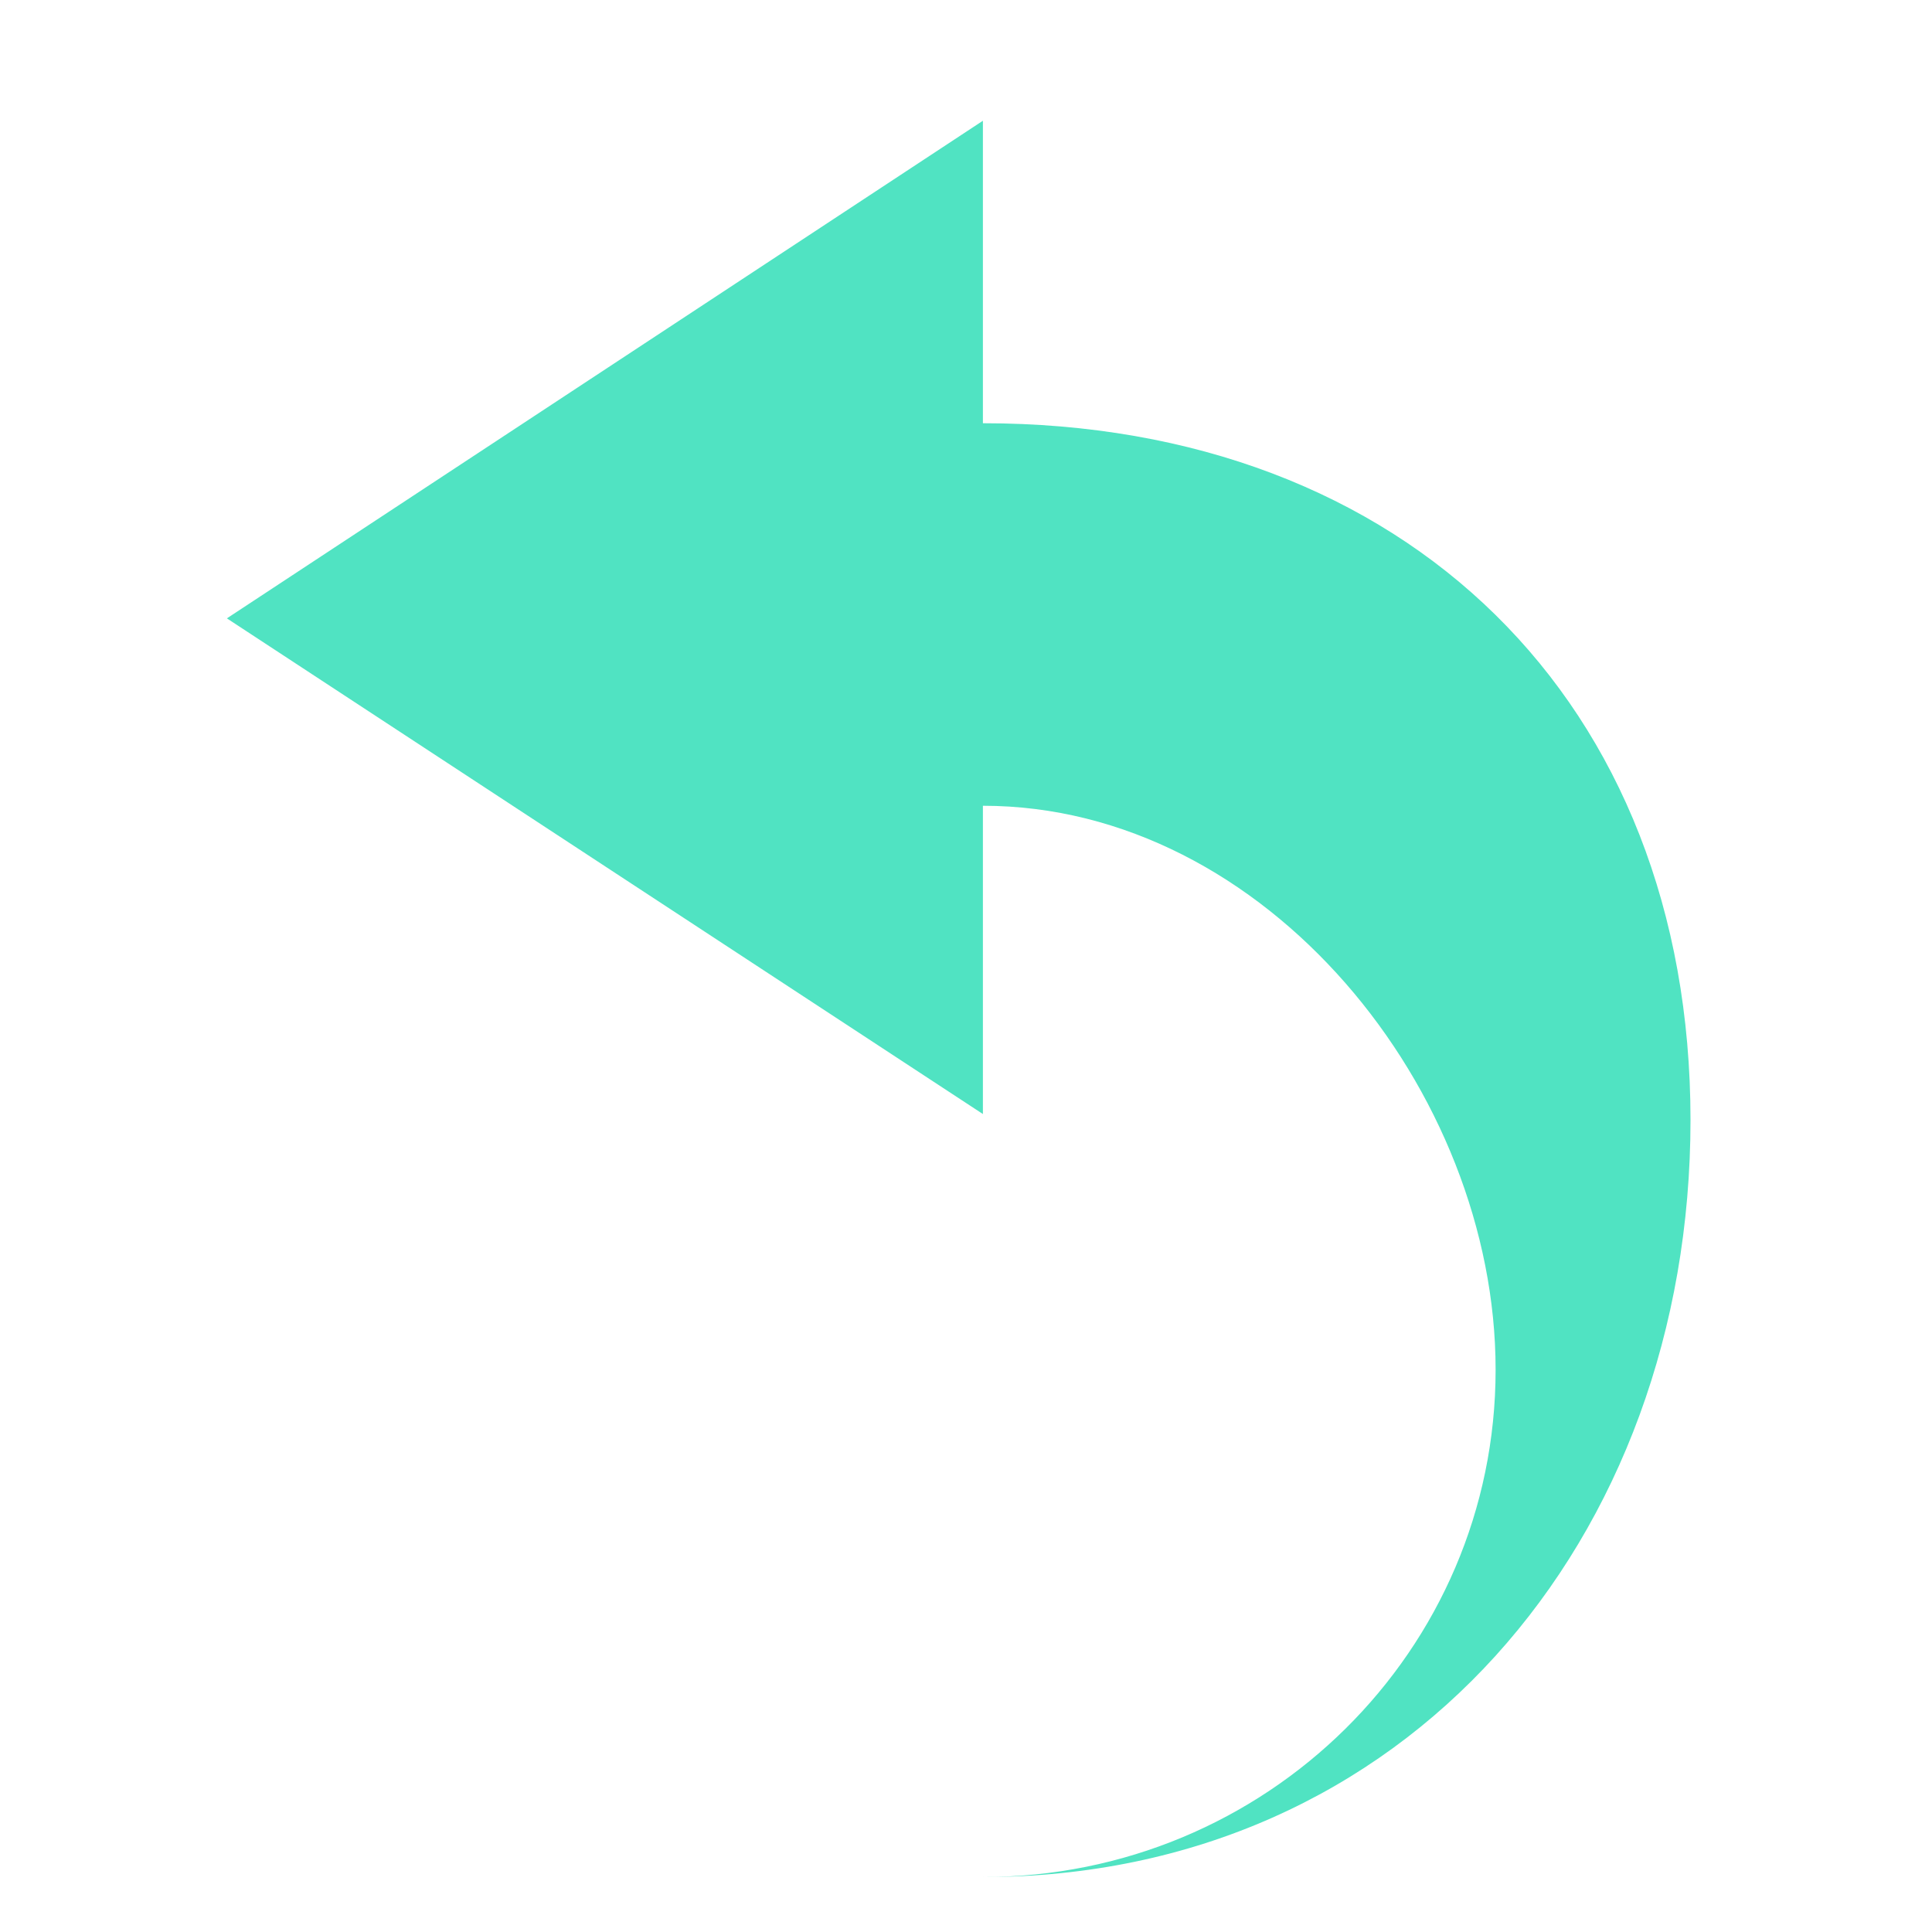
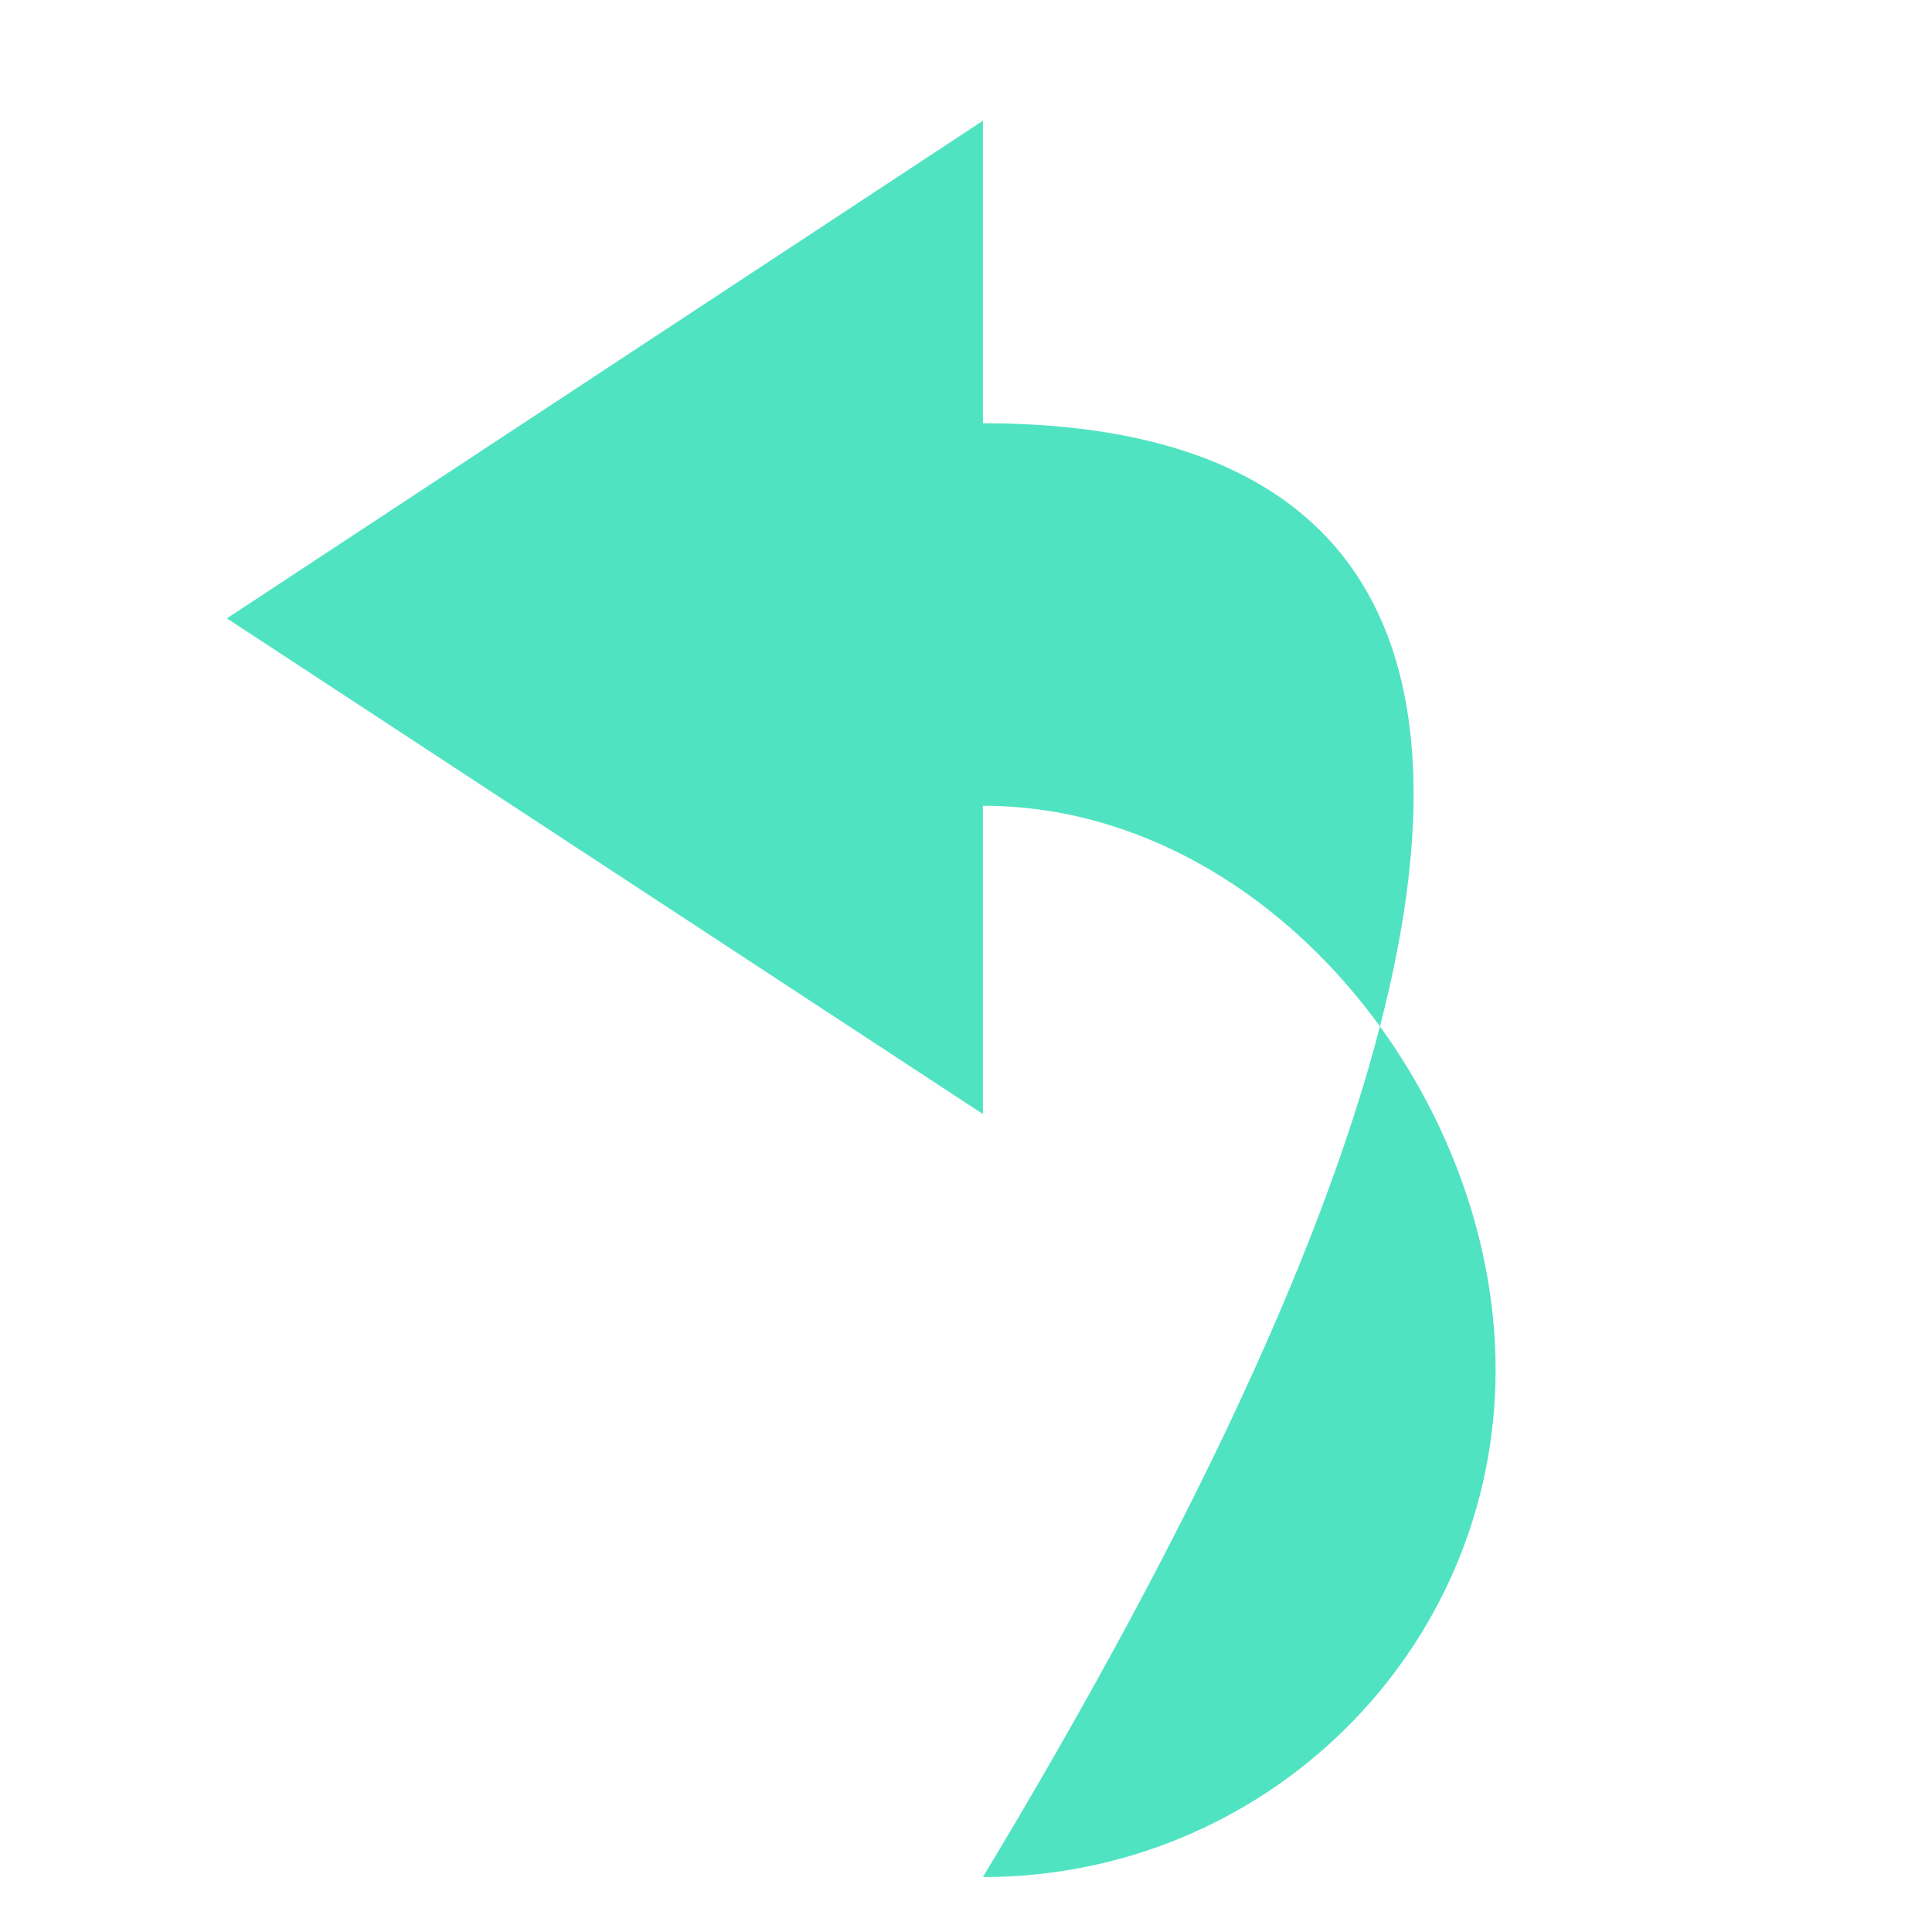
<svg xmlns="http://www.w3.org/2000/svg" width="16px" height="16px" viewBox="0 0 16 16" version="1.1">
  <title>reply</title>
  <desc>Created with Sketch.</desc>
  <defs />
  <g id="Page-1" stroke="none" stroke-width="1" fill="none" fill-rule="evenodd">
    <g id="reply" fill="#50E3C2">
-       <path d="M8.14,6.673 C10.484,6.673 12.386,9.032 12.386,11.343 C12.386,13.671 10.484,15.545 8.14,15.545 C11.648,15.545 14,12.749 14,9.275 C14,5.816 11.648,3.505 8.14,3.505 L8.14,1 L1.879,5.121 L8.14,9.226 L8.14,6.673 Z" id="reply-path" />
+       <path d="M8.14,6.673 C10.484,6.673 12.386,9.032 12.386,11.343 C12.386,13.671 10.484,15.545 8.14,15.545 C14,5.816 11.648,3.505 8.14,3.505 L8.14,1 L1.879,5.121 L8.14,9.226 L8.14,6.673 Z" id="reply-path" />
    </g>
  </g>
</svg>